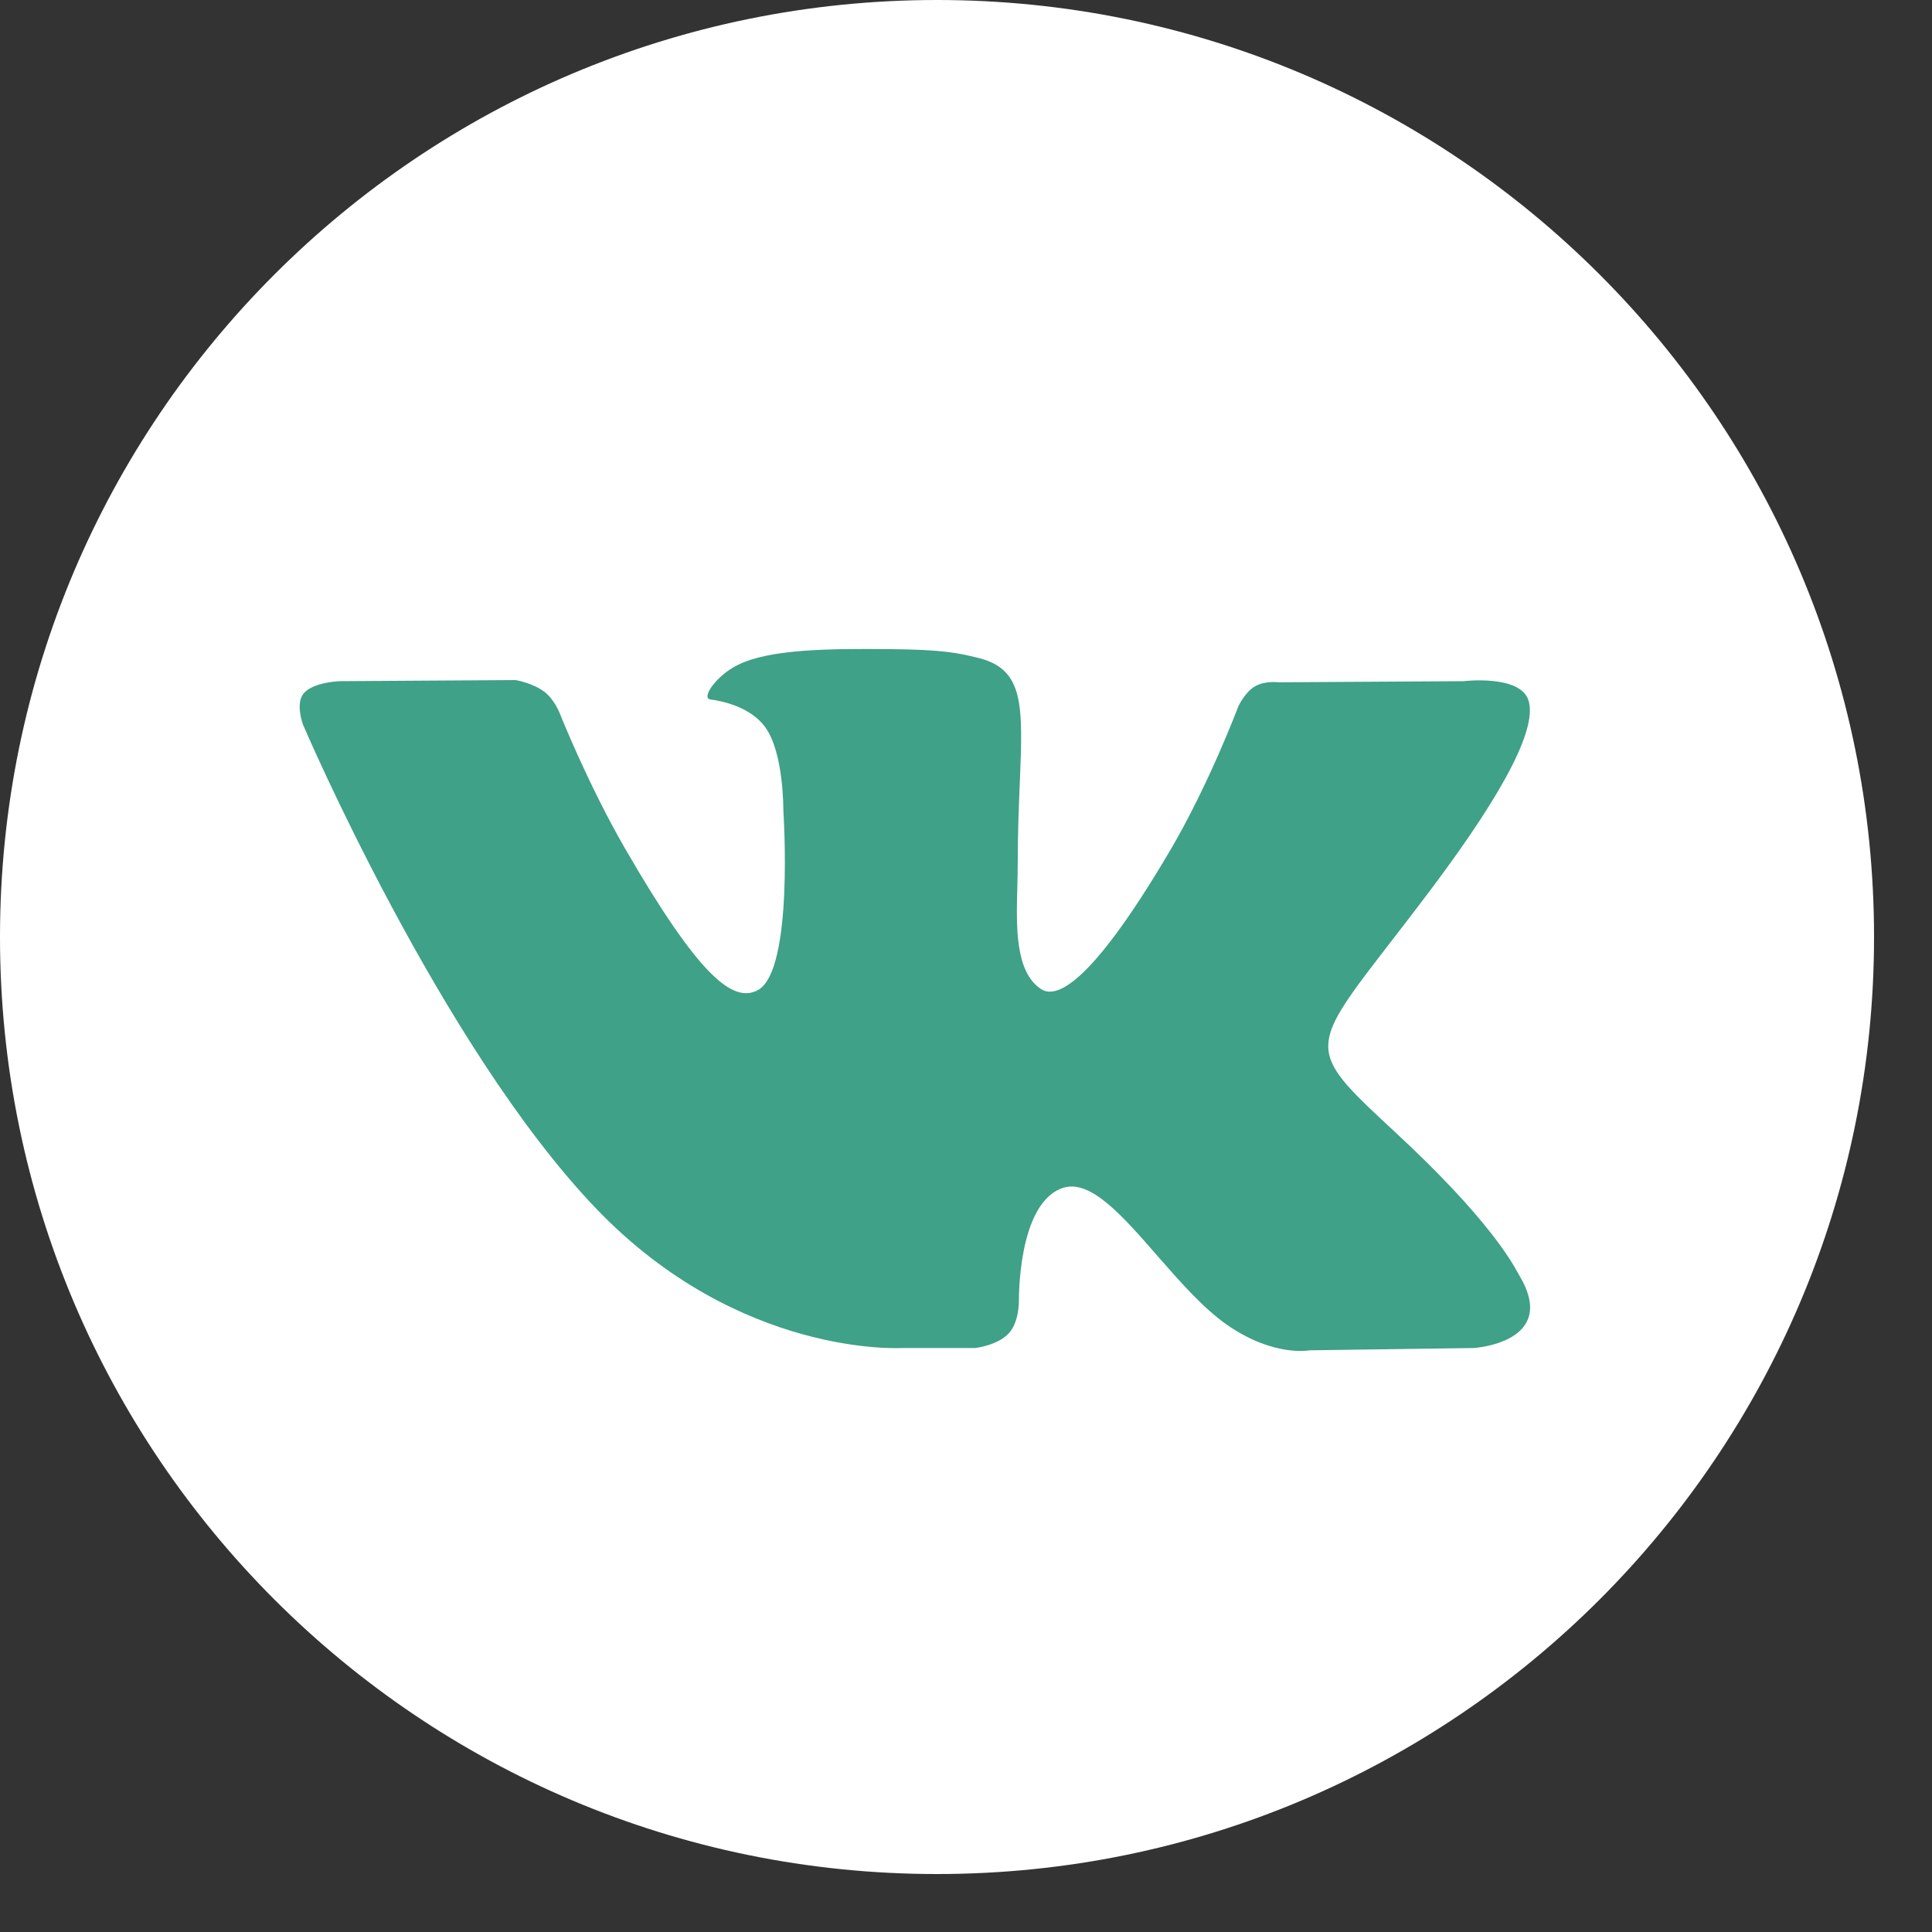
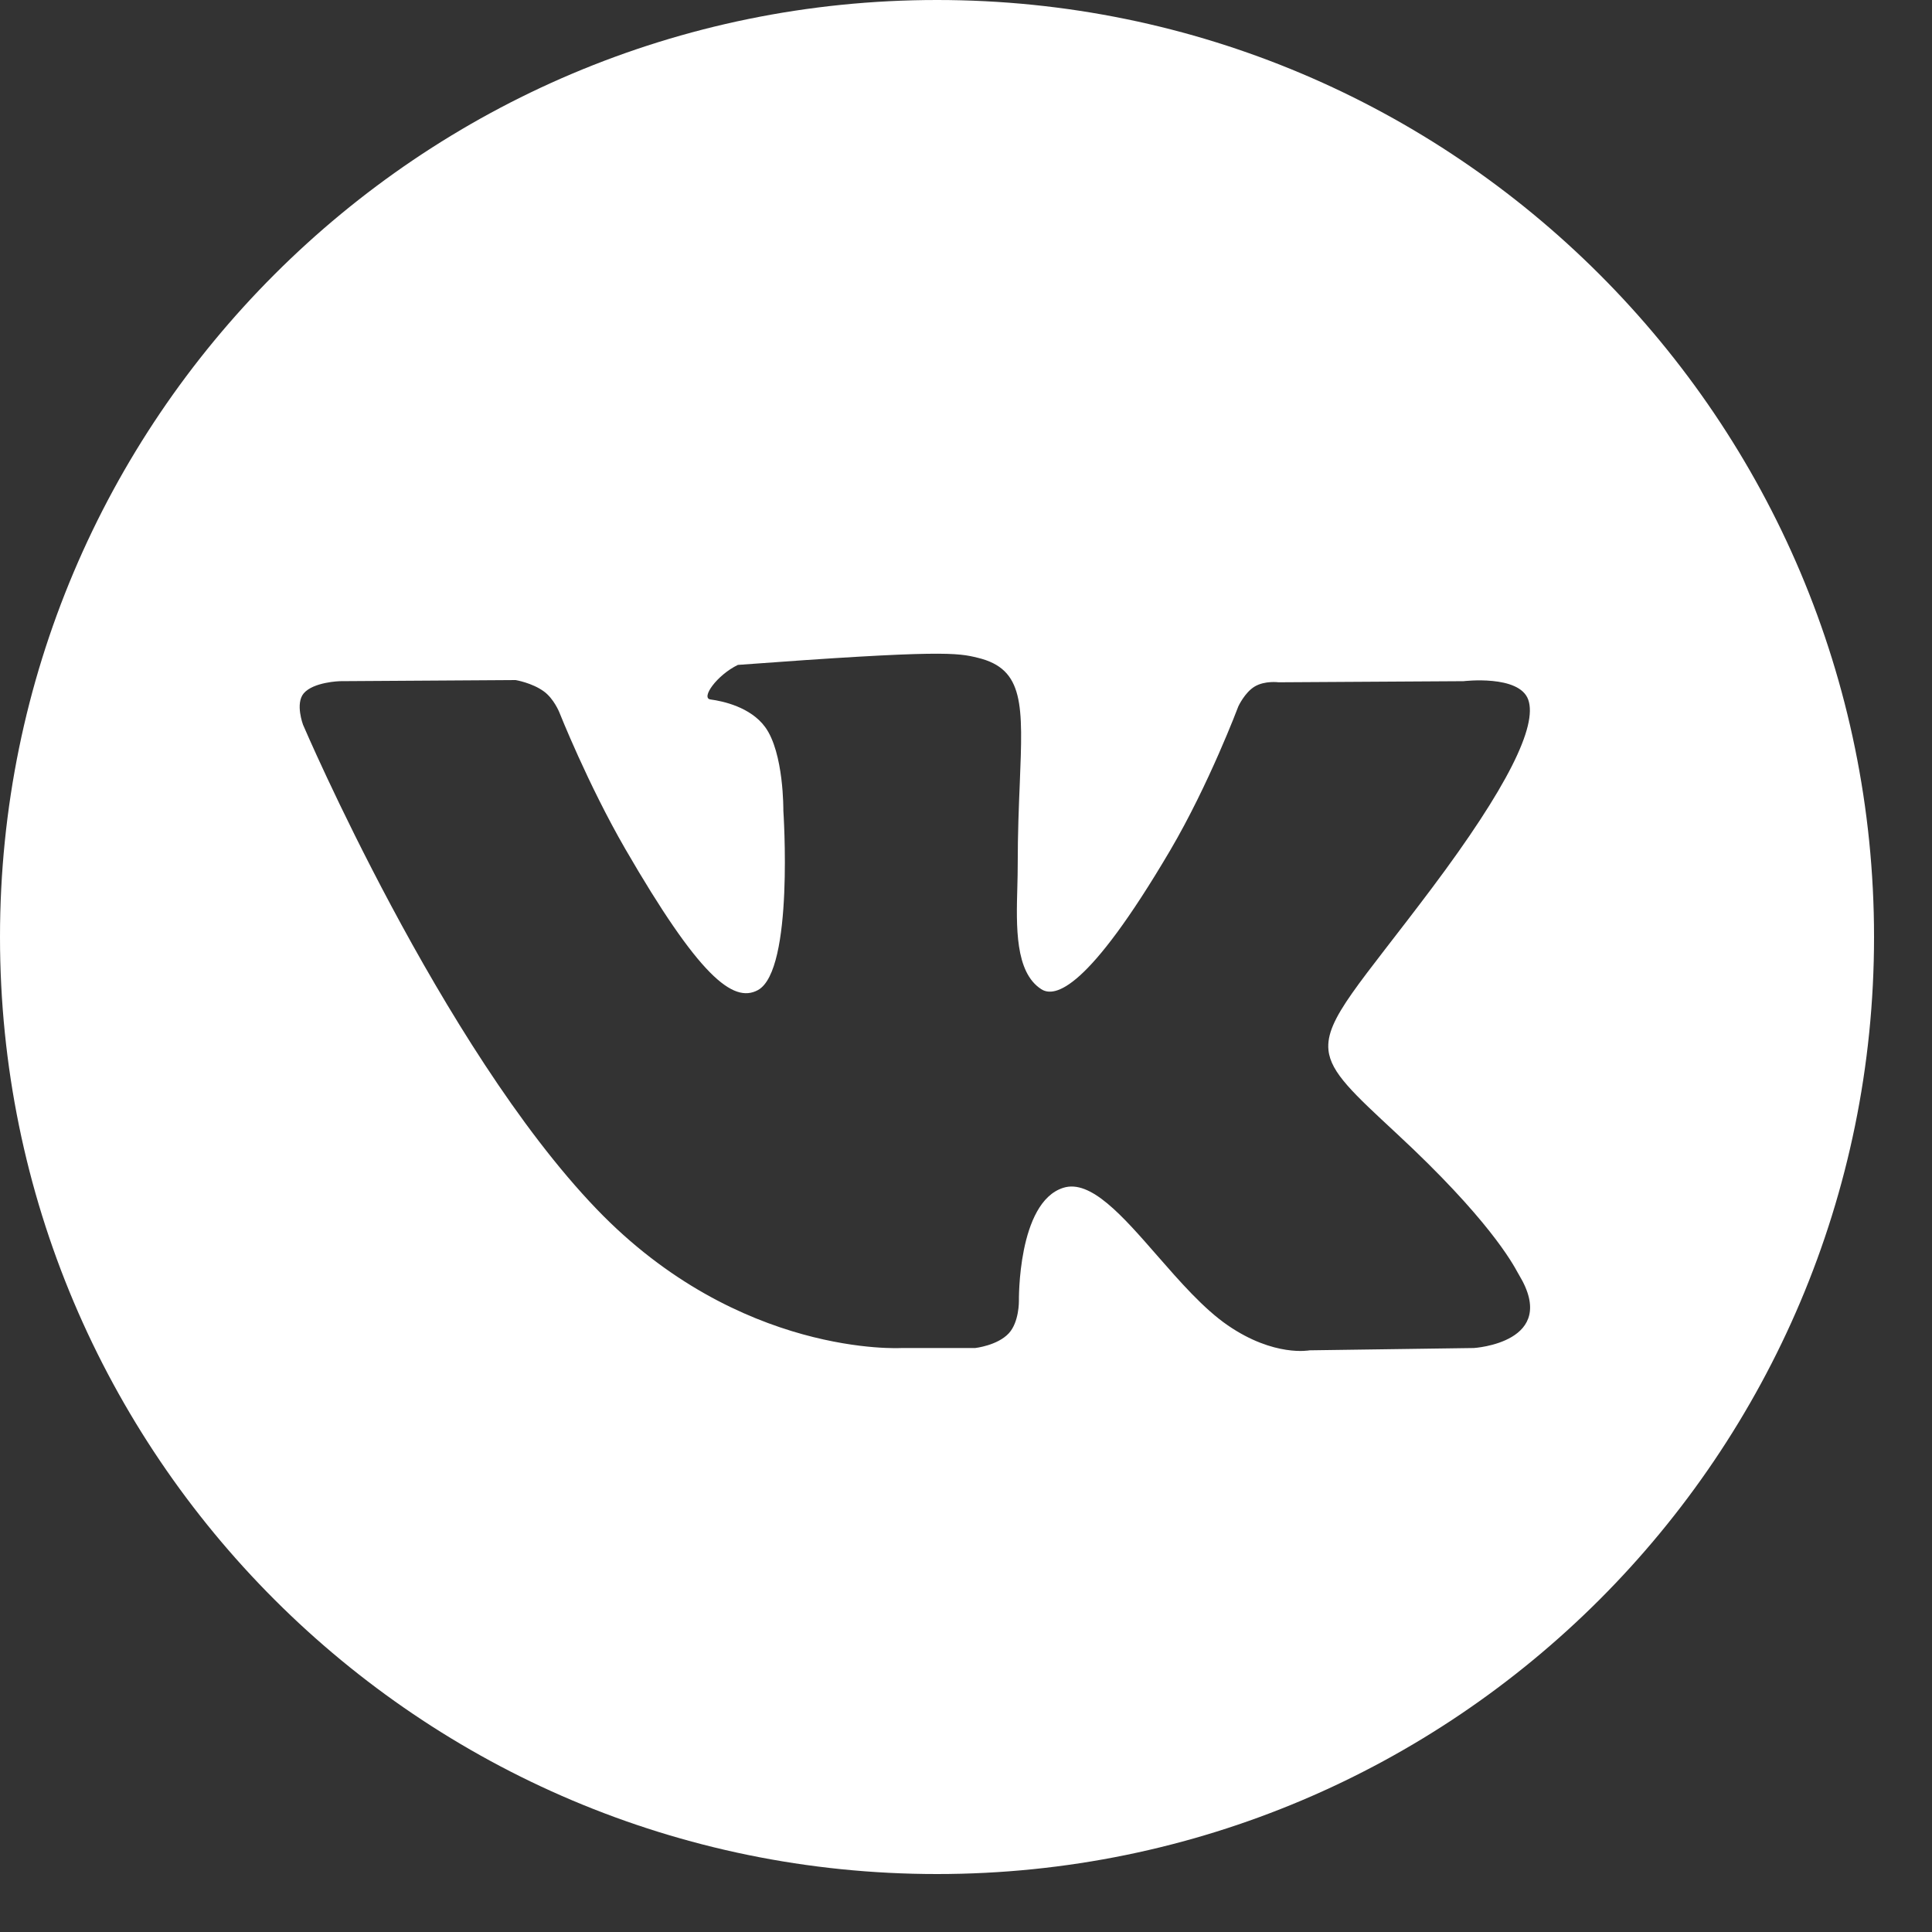
<svg xmlns="http://www.w3.org/2000/svg" width="26" height="26" viewBox="0 0 26 26" fill="none">
  <rect x="0" y="0" width="26" height="26" fill="#333333" stroke="none" />
-   <ellipse cx="12.745" cy="12.5" rx="10.495" ry="10.5" fill="#3FA187" />
-   <path fill-rule="evenodd" clip-rule="evenodd" d="M25.22 12.61C25.22 19.574 19.574 25.22 12.61 25.22C5.646 25.22 0 19.574 0 12.61C0 5.646 5.646 0 12.61 0C19.574 0 25.22 5.646 25.22 12.61ZM13.124 18.141H12.134C12.134 18.141 9.951 18.272 8.028 16.27C5.93 14.086 4.078 9.753 4.078 9.753C4.078 9.753 3.971 9.469 4.087 9.331C4.218 9.177 4.573 9.167 4.573 9.167L6.939 9.152C6.939 9.152 7.162 9.189 7.321 9.306C7.453 9.403 7.526 9.583 7.526 9.583C7.526 9.583 7.909 10.55 8.415 11.425C9.404 13.133 9.864 13.507 10.2 13.324C10.688 13.057 10.542 10.909 10.542 10.909C10.542 10.909 10.551 10.13 10.296 9.783C10.098 9.514 9.726 9.435 9.561 9.413C9.428 9.395 9.646 9.086 9.93 8.948C10.355 8.739 11.107 8.727 11.996 8.736C12.688 8.743 12.887 8.786 13.158 8.852C13.786 9.003 13.766 9.489 13.724 10.537C13.711 10.851 13.696 11.214 13.696 11.634C13.696 11.728 13.694 11.829 13.691 11.932C13.676 12.469 13.659 13.084 14.013 13.312C14.194 13.429 14.637 13.33 15.746 11.447C16.271 10.555 16.665 9.506 16.665 9.506C16.665 9.506 16.751 9.319 16.885 9.239C17.022 9.157 17.207 9.182 17.207 9.182L19.696 9.167C19.696 9.167 20.444 9.077 20.566 9.415C20.693 9.769 20.286 10.597 19.269 11.953C18.303 13.24 17.834 13.713 17.878 14.133C17.91 14.438 18.215 14.715 18.799 15.258C20.025 16.395 20.352 16.992 20.429 17.134C20.436 17.146 20.44 17.154 20.444 17.16C20.992 18.069 19.835 18.141 19.835 18.141L17.624 18.172C17.624 18.172 17.149 18.266 16.523 17.836C16.197 17.612 15.877 17.245 15.572 16.896C15.106 16.362 14.676 15.868 14.309 15.985C13.692 16.18 13.712 17.509 13.712 17.509C13.712 17.509 13.716 17.792 13.576 17.943C13.423 18.108 13.124 18.141 13.124 18.141Z" fill="white" />
+   <path fill-rule="evenodd" clip-rule="evenodd" d="M25.22 12.61C25.22 19.574 19.574 25.22 12.61 25.22C5.646 25.22 0 19.574 0 12.61C0 5.646 5.646 0 12.61 0C19.574 0 25.22 5.646 25.22 12.61ZM13.124 18.141H12.134C12.134 18.141 9.951 18.272 8.028 16.27C5.93 14.086 4.078 9.753 4.078 9.753C4.078 9.753 3.971 9.469 4.087 9.331C4.218 9.177 4.573 9.167 4.573 9.167L6.939 9.152C6.939 9.152 7.162 9.189 7.321 9.306C7.453 9.403 7.526 9.583 7.526 9.583C7.526 9.583 7.909 10.55 8.415 11.425C9.404 13.133 9.864 13.507 10.2 13.324C10.688 13.057 10.542 10.909 10.542 10.909C10.542 10.909 10.551 10.13 10.296 9.783C10.098 9.514 9.726 9.435 9.561 9.413C9.428 9.395 9.646 9.086 9.93 8.948C12.688 8.743 12.887 8.786 13.158 8.852C13.786 9.003 13.766 9.489 13.724 10.537C13.711 10.851 13.696 11.214 13.696 11.634C13.696 11.728 13.694 11.829 13.691 11.932C13.676 12.469 13.659 13.084 14.013 13.312C14.194 13.429 14.637 13.33 15.746 11.447C16.271 10.555 16.665 9.506 16.665 9.506C16.665 9.506 16.751 9.319 16.885 9.239C17.022 9.157 17.207 9.182 17.207 9.182L19.696 9.167C19.696 9.167 20.444 9.077 20.566 9.415C20.693 9.769 20.286 10.597 19.269 11.953C18.303 13.24 17.834 13.713 17.878 14.133C17.91 14.438 18.215 14.715 18.799 15.258C20.025 16.395 20.352 16.992 20.429 17.134C20.436 17.146 20.44 17.154 20.444 17.16C20.992 18.069 19.835 18.141 19.835 18.141L17.624 18.172C17.624 18.172 17.149 18.266 16.523 17.836C16.197 17.612 15.877 17.245 15.572 16.896C15.106 16.362 14.676 15.868 14.309 15.985C13.692 16.18 13.712 17.509 13.712 17.509C13.712 17.509 13.716 17.792 13.576 17.943C13.423 18.108 13.124 18.141 13.124 18.141Z" fill="white" />
</svg>